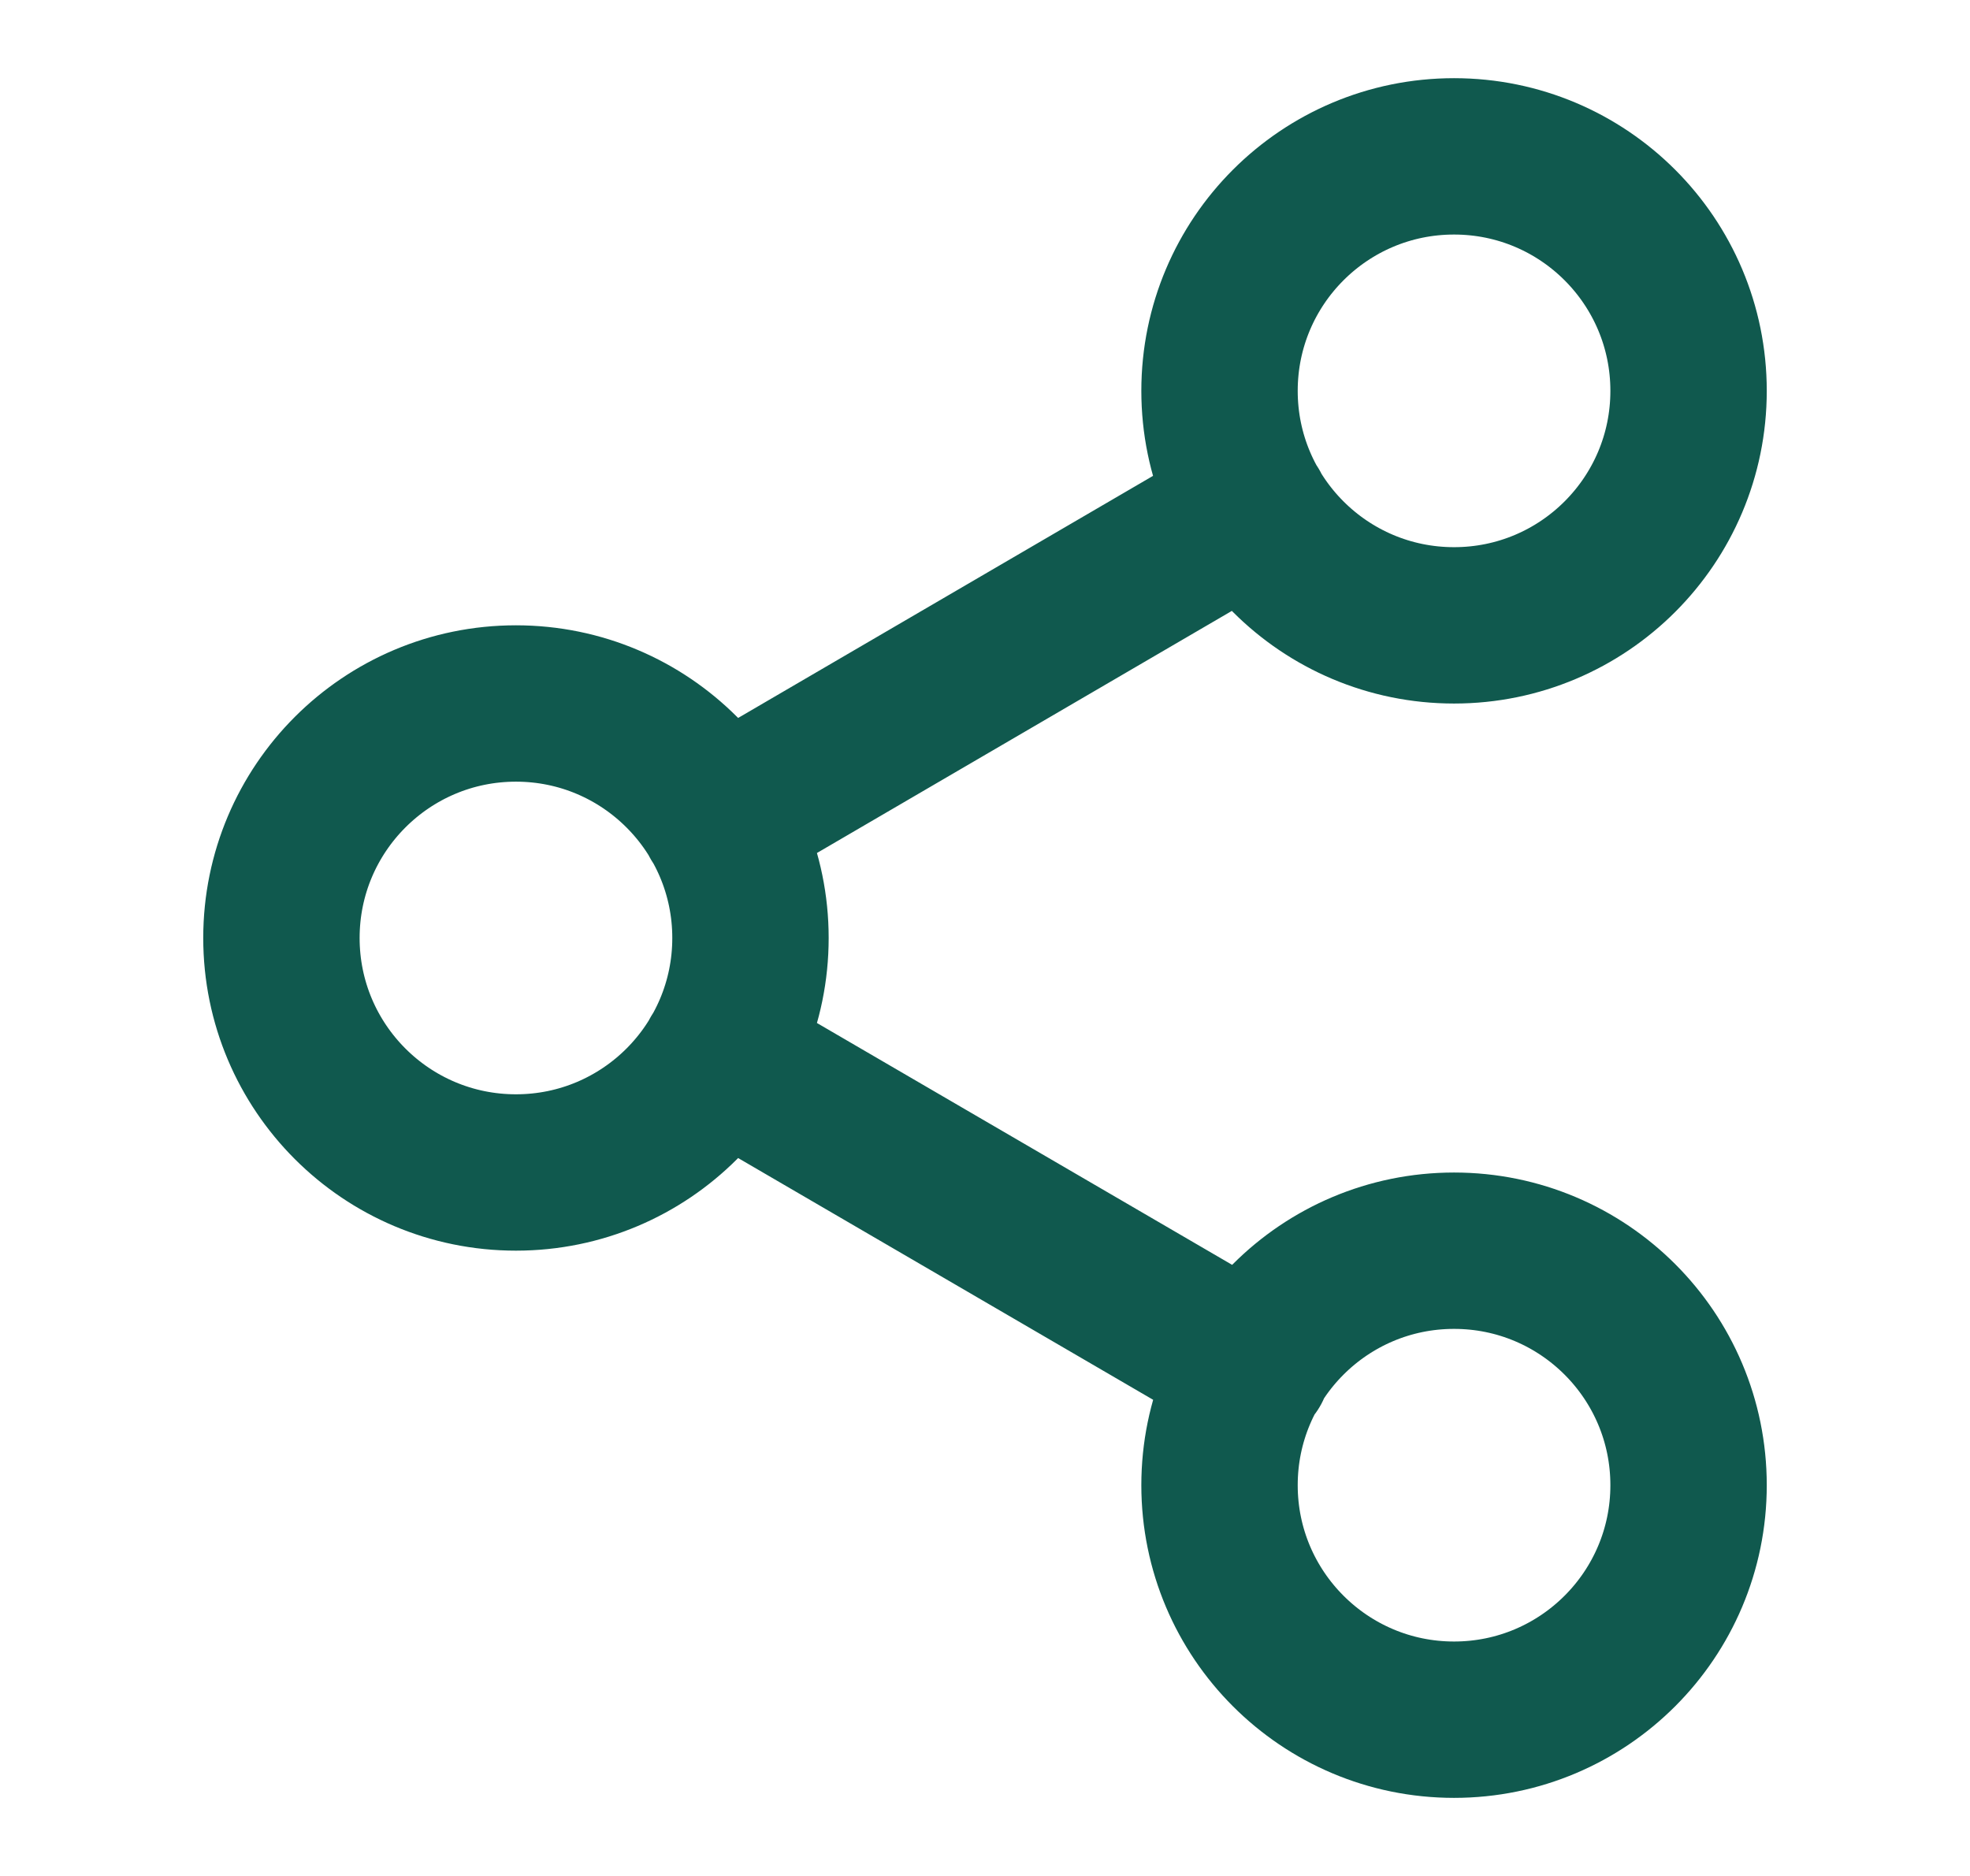
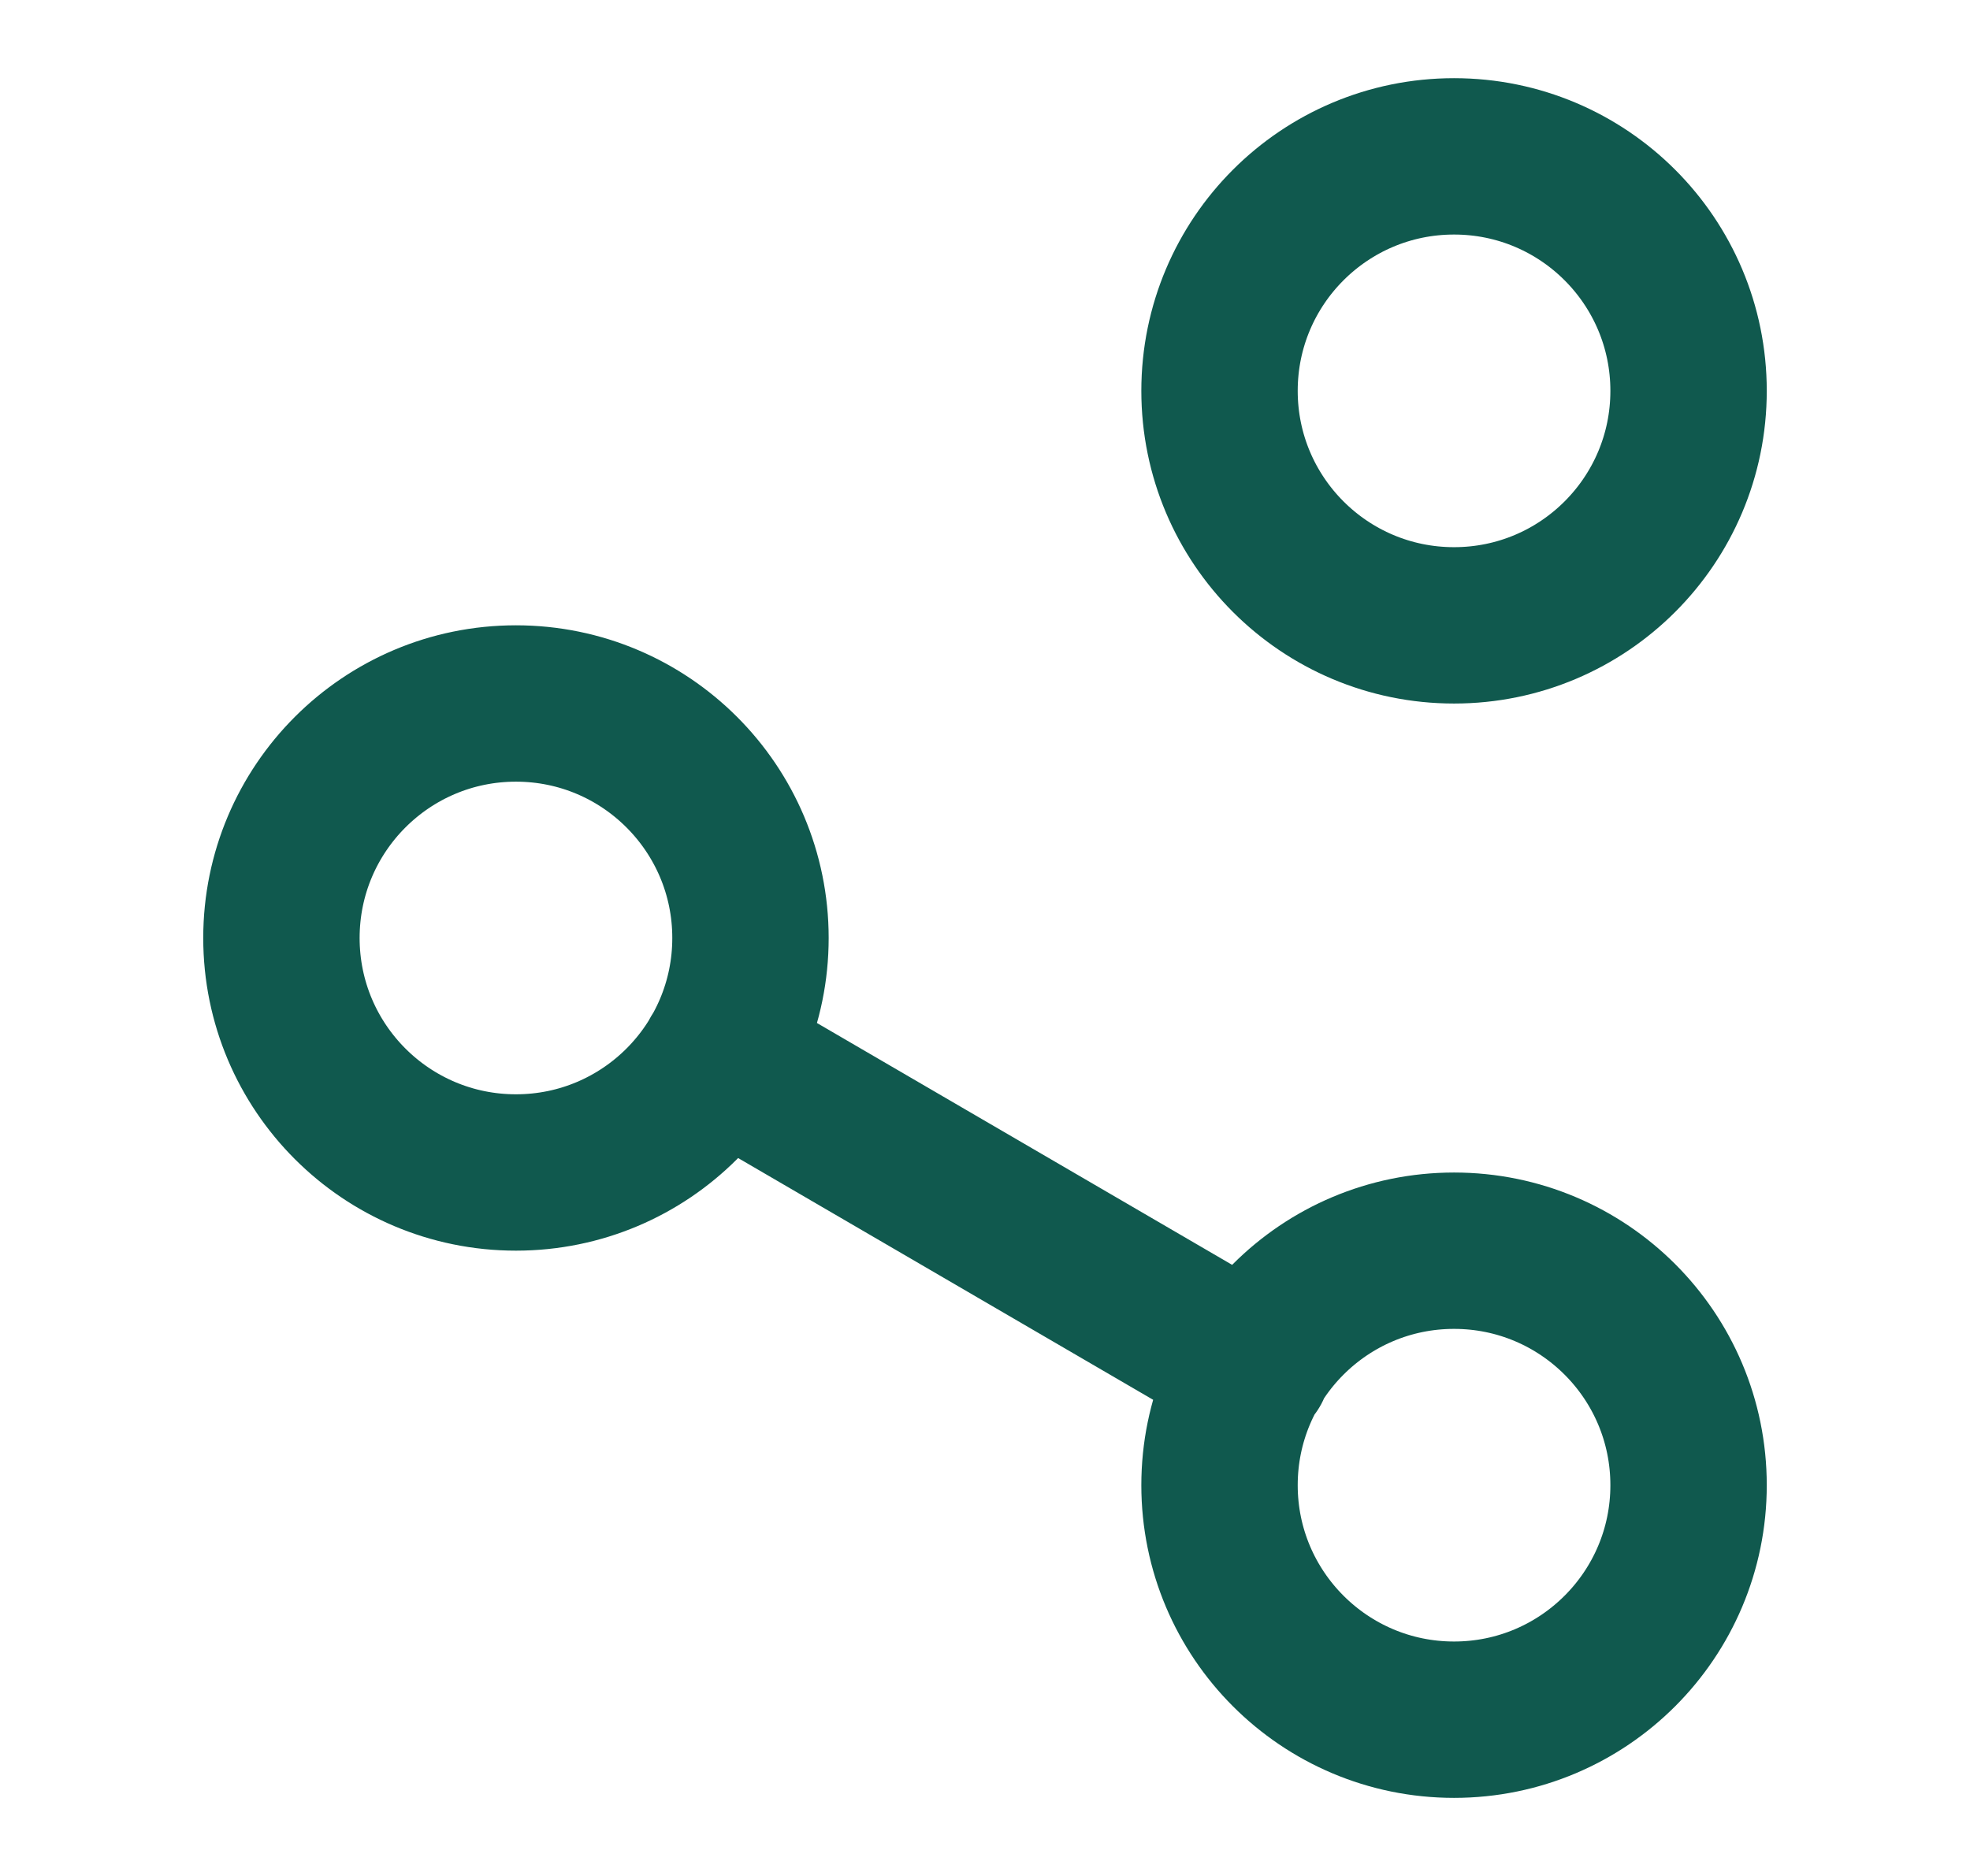
<svg xmlns="http://www.w3.org/2000/svg" fill="none" height="20" viewBox="0 0 21 20" width="21">
-   <path d="M7.658 11.259L13.35 14.575M13.342 5.425L7.658 8.742M18 4.167C18 5.548 16.881 6.667 15.5 6.667C14.119 6.667 13 5.548 13 4.167C13 2.786 14.119 1.667 15.5 1.667C16.881 1.667 18 2.786 18 4.167ZM8 10C8 11.381 6.881 12.5 5.5 12.5C4.119 12.5 3 11.381 3 10C3 8.62 4.119 7.5 5.5 7.5C6.881 7.5 8 8.62 8 10ZM18 15.834C18 17.214 16.881 18.334 15.5 18.334C14.119 18.334 13 17.214 13 15.834C13 14.453 14.119 13.334 15.5 13.334C16.881 13.334 18 14.453 18 15.834Z" stroke="#10594E" stroke-linecap="round" stroke-linejoin="round" stroke-width="1.667" />
+   <path d="M7.658 11.259L13.35 14.575M13.342 5.425M18 4.167C18 5.548 16.881 6.667 15.5 6.667C14.119 6.667 13 5.548 13 4.167C13 2.786 14.119 1.667 15.5 1.667C16.881 1.667 18 2.786 18 4.167ZM8 10C8 11.381 6.881 12.5 5.5 12.5C4.119 12.5 3 11.381 3 10C3 8.62 4.119 7.5 5.5 7.5C6.881 7.5 8 8.62 8 10ZM18 15.834C18 17.214 16.881 18.334 15.5 18.334C14.119 18.334 13 17.214 13 15.834C13 14.453 14.119 13.334 15.5 13.334C16.881 13.334 18 14.453 18 15.834Z" stroke="#10594E" stroke-linecap="round" stroke-linejoin="round" stroke-width="1.667" />
</svg>